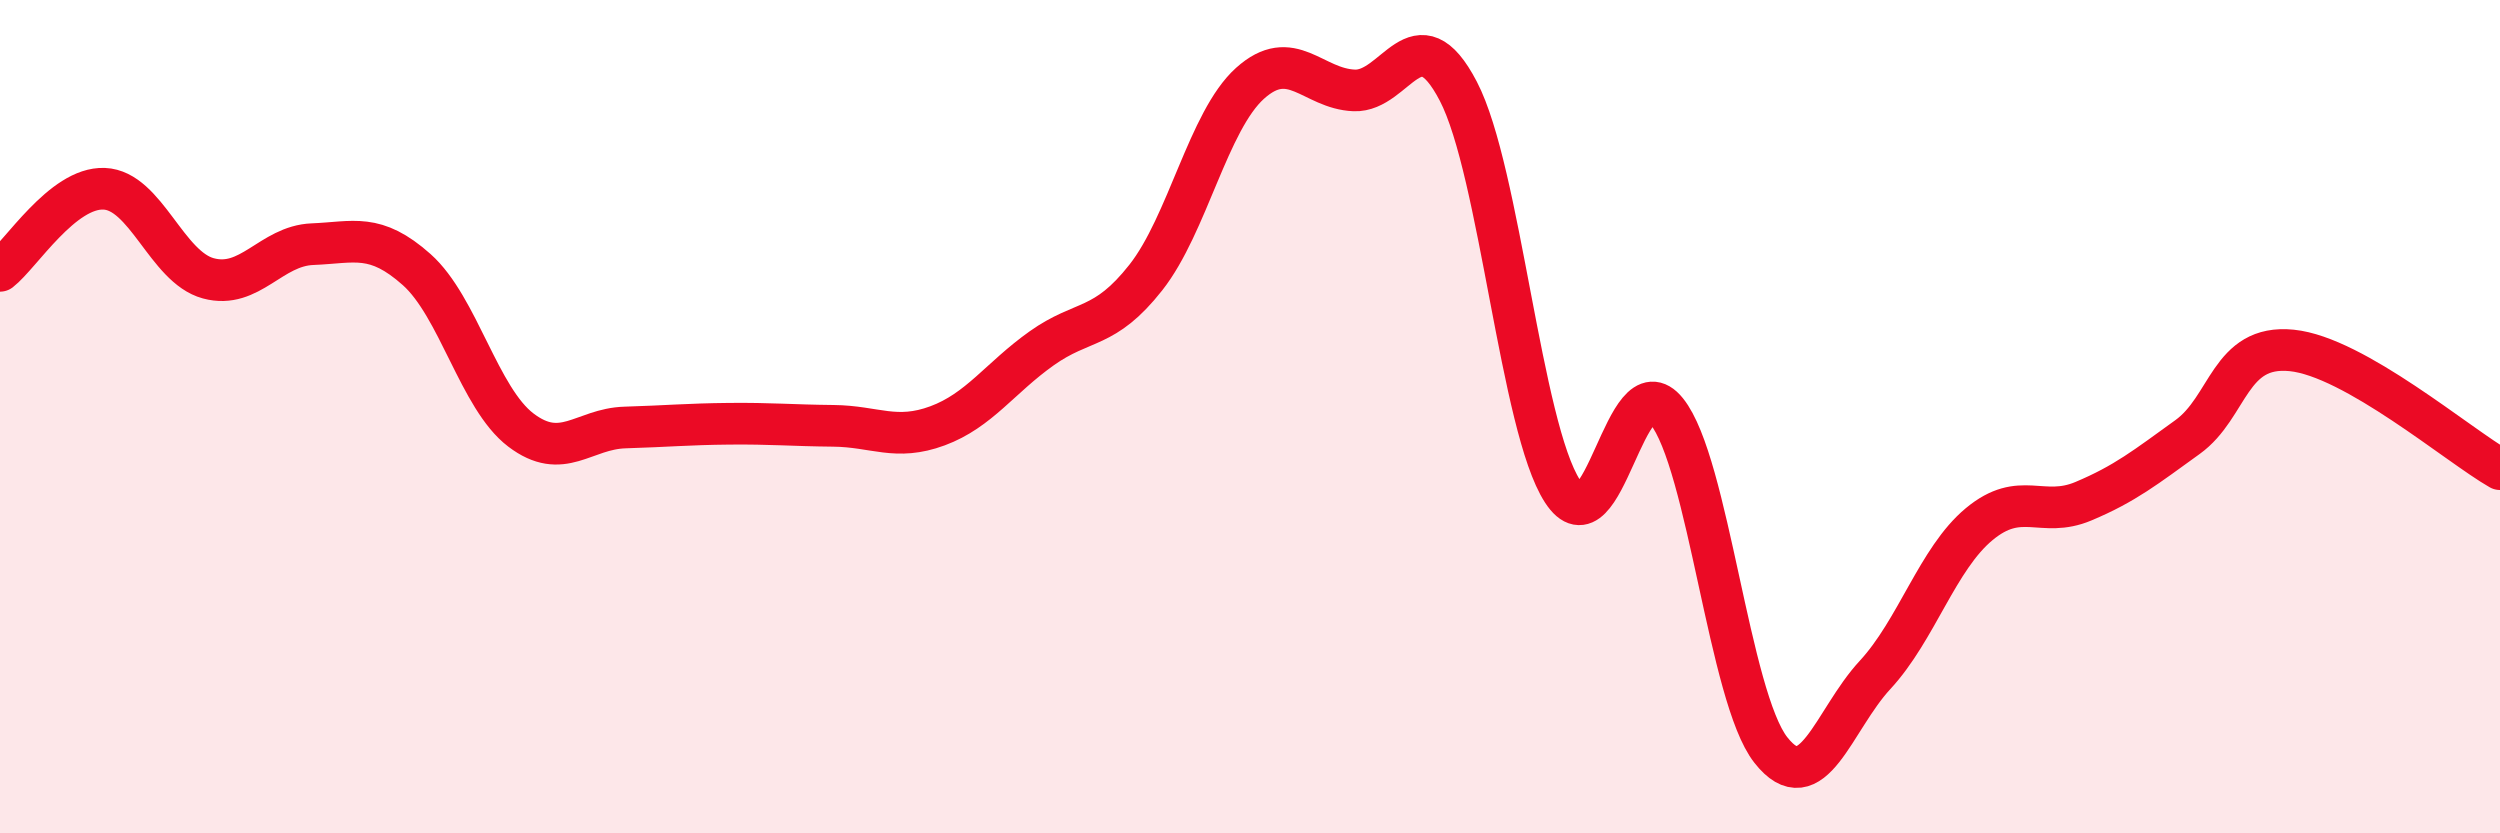
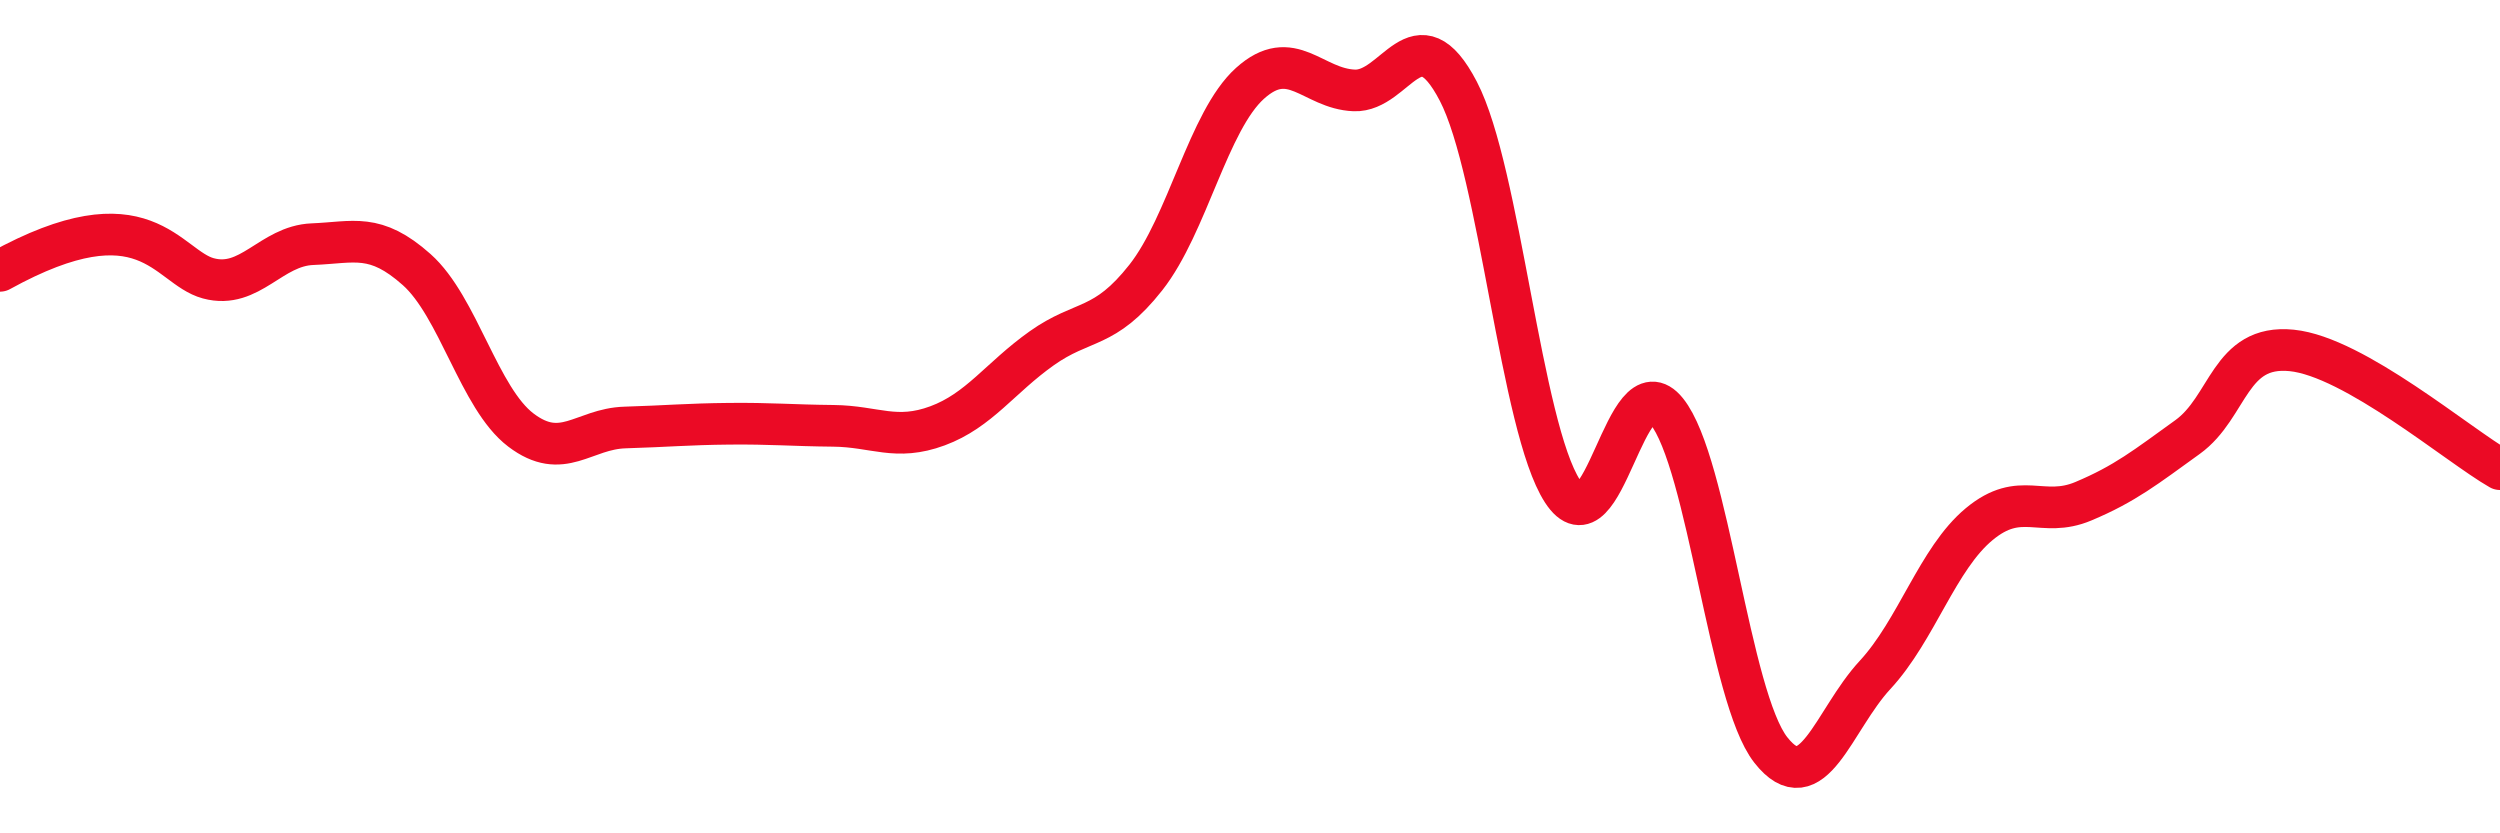
<svg xmlns="http://www.w3.org/2000/svg" width="60" height="20" viewBox="0 0 60 20">
-   <path d="M 0,6.5 C 0.5,6.11 1.5,4.49 2.5,4.53 C 3.5,4.57 4,6.41 5,6.68 C 6,6.95 6.5,5.9 7.5,5.86 C 8.5,5.82 9,5.58 10,6.47 C 11,7.36 11.5,9.56 12.5,10.32 C 13.5,11.08 14,10.29 15,10.26 C 16,10.23 16.5,10.18 17.5,10.17 C 18.5,10.16 19,10.21 20,10.22 C 21,10.23 21.5,10.59 22.5,10.22 C 23.5,9.85 24,9.07 25,8.36 C 26,7.65 26.5,7.93 27.5,6.66 C 28.5,5.39 29,2.9 30,2 C 31,1.1 31.5,2.13 32.5,2.17 C 33.5,2.21 34,0.27 35,2.19 C 36,4.11 36.5,10.25 37.5,11.79 C 38.5,13.33 39,8.63 40,9.87 C 41,11.11 41.5,16.73 42.5,18 C 43.5,19.27 44,17.28 45,16.2 C 46,15.12 46.5,13.41 47.5,12.58 C 48.5,11.75 49,12.45 50,12.03 C 51,11.61 51.5,11.21 52.5,10.49 C 53.5,9.77 53.5,8.26 55,8.41 C 56.5,8.56 59,10.69 60,11.26L60 20L0 20Z" fill="#EB0A25" opacity="0.1" stroke-linecap="round" stroke-linejoin="round" />
-   <path d="M 0,6.5 C 0.5,6.11 1.5,4.49 2.5,4.53 C 3.5,4.57 4,6.41 5,6.68 C 6,6.95 6.5,5.9 7.5,5.86 C 8.5,5.82 9,5.58 10,6.47 C 11,7.36 11.5,9.56 12.5,10.32 C 13.5,11.08 14,10.29 15,10.26 C 16,10.23 16.5,10.18 17.5,10.17 C 18.5,10.16 19,10.21 20,10.22 C 21,10.23 21.5,10.59 22.5,10.22 C 23.5,9.85 24,9.07 25,8.36 C 26,7.65 26.5,7.93 27.5,6.66 C 28.5,5.39 29,2.9 30,2 C 31,1.1 31.5,2.13 32.5,2.17 C 33.5,2.21 34,0.27 35,2.19 C 36,4.11 36.5,10.25 37.5,11.79 C 38.5,13.33 39,8.63 40,9.87 C 41,11.11 41.5,16.73 42.5,18 C 43.5,19.27 44,17.28 45,16.2 C 46,15.12 46.5,13.41 47.5,12.58 C 48.5,11.75 49,12.45 50,12.03 C 51,11.61 51.5,11.21 52.5,10.49 C 53.5,9.77 53.5,8.26 55,8.41 C 56.5,8.56 59,10.69 60,11.26" stroke="#EB0A25" stroke-width="1" fill="none" stroke-linecap="round" stroke-linejoin="round" />
+   <path d="M 0,6.5 C 3.5,4.57 4,6.41 5,6.68 C 6,6.95 6.5,5.9 7.5,5.86 C 8.5,5.82 9,5.58 10,6.47 C 11,7.36 11.5,9.56 12.5,10.32 C 13.5,11.08 14,10.29 15,10.26 C 16,10.23 16.5,10.18 17.5,10.17 C 18.5,10.16 19,10.21 20,10.22 C 21,10.23 21.5,10.59 22.5,10.22 C 23.5,9.85 24,9.07 25,8.36 C 26,7.65 26.5,7.93 27.5,6.66 C 28.5,5.39 29,2.9 30,2 C 31,1.1 31.5,2.13 32.5,2.17 C 33.5,2.21 34,0.27 35,2.19 C 36,4.11 36.5,10.25 37.5,11.79 C 38.5,13.33 39,8.63 40,9.87 C 41,11.11 41.5,16.73 42.5,18 C 43.5,19.27 44,17.28 45,16.2 C 46,15.12 46.5,13.41 47.5,12.58 C 48.5,11.75 49,12.45 50,12.03 C 51,11.61 51.5,11.21 52.5,10.49 C 53.5,9.77 53.5,8.26 55,8.41 C 56.5,8.56 59,10.69 60,11.26" stroke="#EB0A25" stroke-width="1" fill="none" stroke-linecap="round" stroke-linejoin="round" />
</svg>